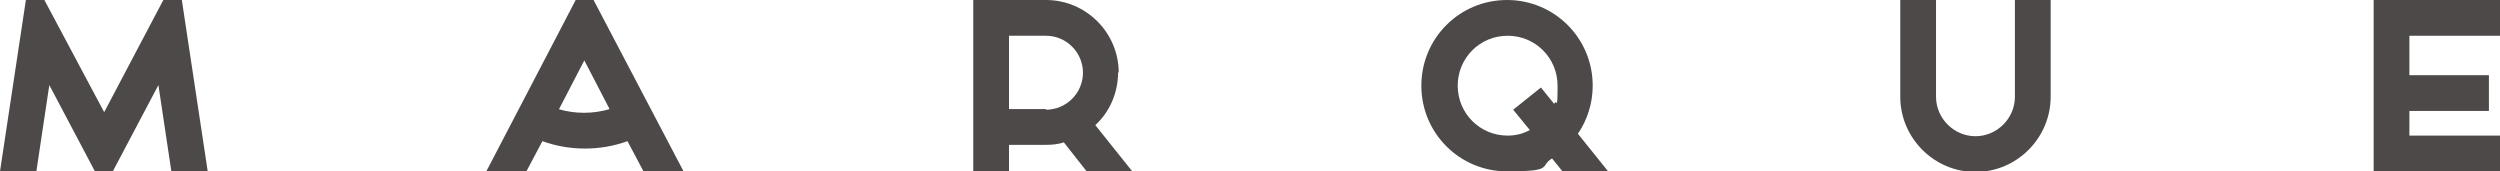
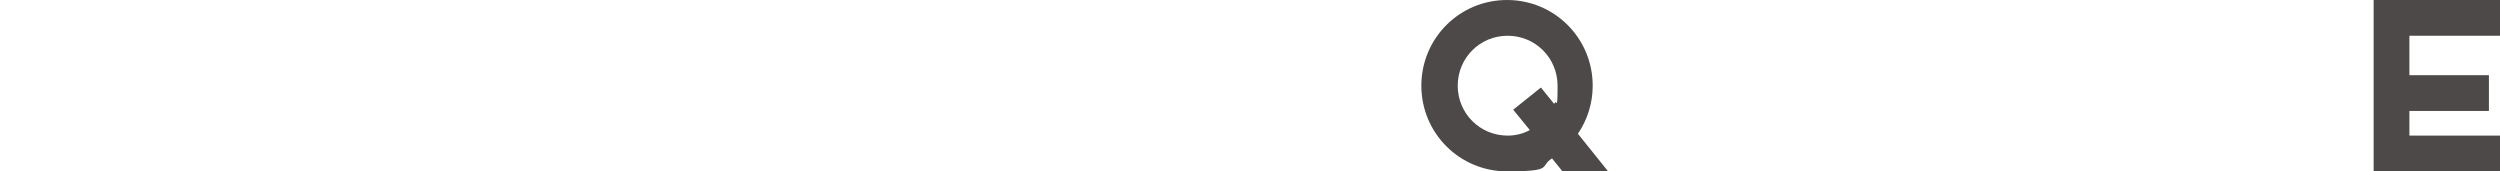
<svg xmlns="http://www.w3.org/2000/svg" id="_レイヤー_1" data-name="レイヤー_1" version="1.1" viewBox="0 0 405.6 27.8">
  <defs>
    <style>
      .st0 {
        fill: #4c4948;
      }
    </style>
  </defs>
-   <path class="st0" d="M326.9,15.7c0,3.5-2.9,6.4-6.4,6.4s-6.4-2.9-6.4-6.4V0h-5.8v15.7c0,6.7,5.5,12.2,12.2,12.2s12.2-5.5,12.2-12.2V0h-5.8v15.7Z" />
  <polygon class="st0" points="405.6 5.8 405.6 0 385.1 0 385.1 27.8 405.6 27.8 405.6 22 390.9 22 390.9 18 403.8 18 403.8 12.2 390.9 12.2 390.9 5.8 405.6 5.8" />
-   <path class="st0" d="M181.5,11.8c0-6.5-5.3-11.8-11.8-11.8h-11.8v27.8h5.8v-4.3h6c1,0,2-.1,2.9-.4l3.7,4.7h7.4l-6-7.5c2.3-2.1,3.7-5.2,3.7-8.6ZM169.7,17.7h-6V5.8h6c3.3,0,6,2.7,6,6s-2.7,6-6,6Z" />
  <path class="st0" d="M258.4,13.9c0-7.7-6.2-13.9-13.9-13.9s-13.9,6.2-13.9,13.9,6.2,13.9,13.9,13.9,5.2-.8,7.3-2.1l1.7,2.1h7.4l-4.9-6.1c1.5-2.2,2.4-4.9,2.4-7.8ZM252.1,16.8l-2.1-2.6-4.5,3.6,2.7,3.3c-1.1.6-2.3.9-3.6.9-4.5,0-8.1-3.6-8.1-8.1s3.6-8.1,8.1-8.1,8.1,3.6,8.1,8.1-.2,2-.5,2.9Z" />
-   <polygon class="st0" points="26.5 0 16.9 18.2 7.2 0 4.2 0 0 27.8 5.9 27.8 8 13.8 15.4 27.8 18.3 27.8 25.7 13.8 27.8 27.8 33.7 27.8 29.5 0 26.5 0" />
-   <path class="st0" d="M93.4,0l-14.5,27.8h6.5l2.6-4.9c2.2.8,4.5,1.2,6.9,1.2s4.7-.4,6.9-1.2l2.6,4.9h6.5L96.3,0h-2.9ZM90.7,17.7l4.1-7.9,4.1,7.9c-2.7.8-5.6.8-8.3,0Z" />
</svg>